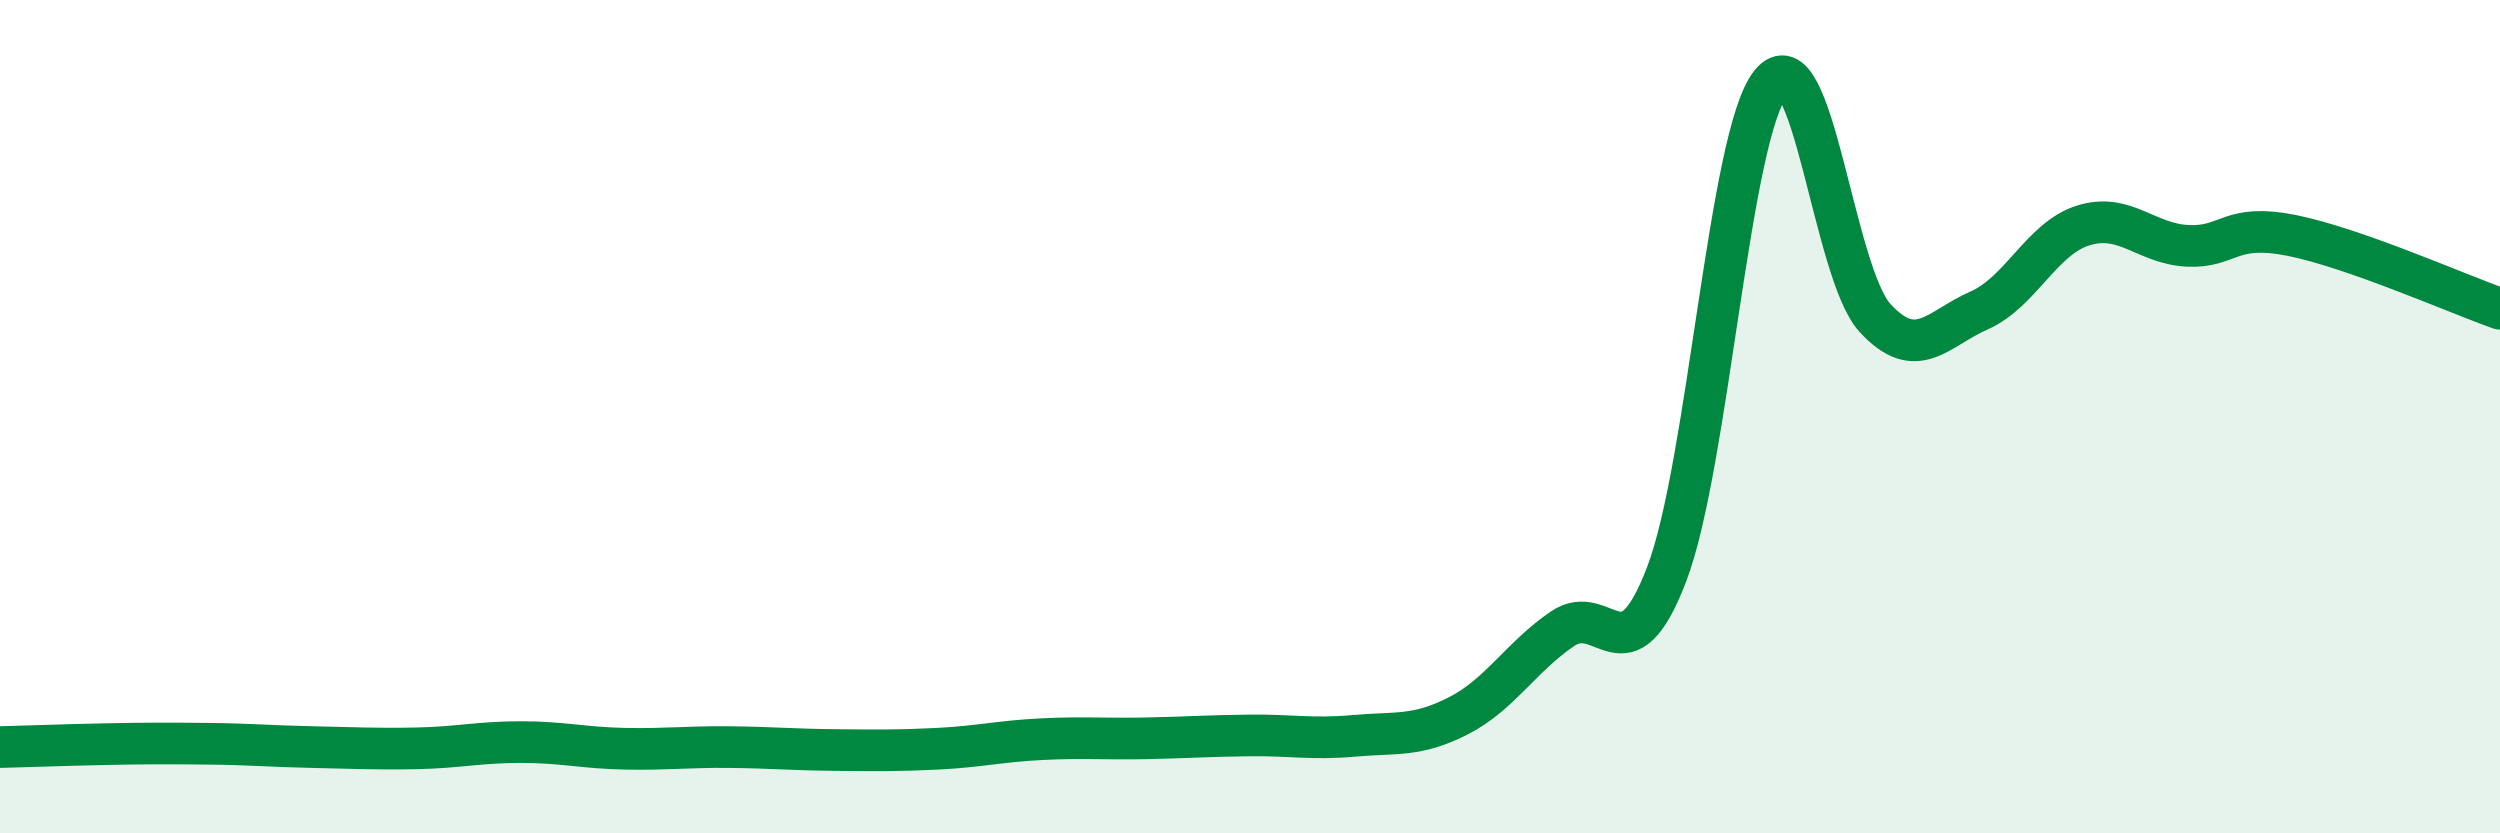
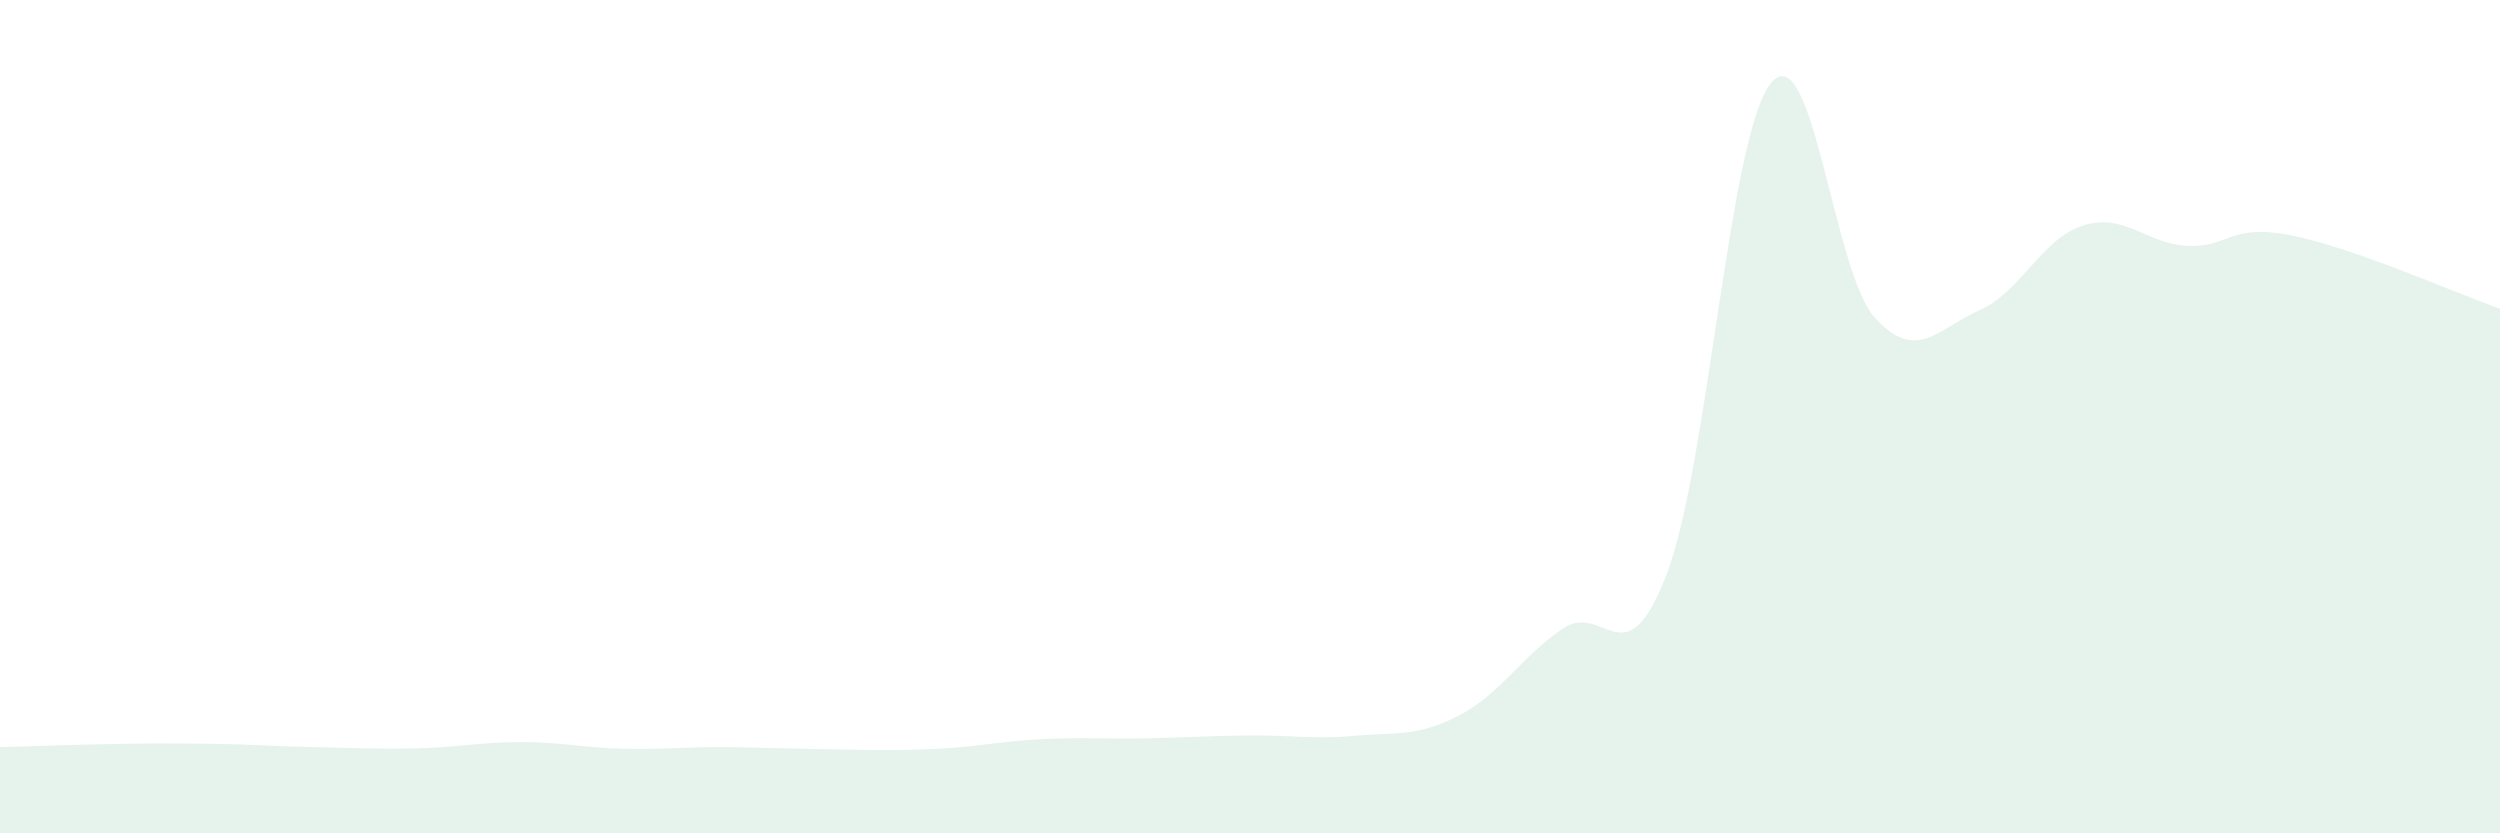
<svg xmlns="http://www.w3.org/2000/svg" width="60" height="20" viewBox="0 0 60 20">
-   <path d="M 0,17.93 C 0.5,17.92 1.5,17.88 2.5,17.86 C 3.5,17.84 4,17.84 5,17.85 C 6,17.86 6.5,17.91 7.5,17.93 C 8.5,17.95 9,17.98 10,17.96 C 11,17.94 11.5,17.81 12.5,17.81 C 13.5,17.81 14,17.95 15,17.97 C 16,17.99 16.5,17.92 17.5,17.93 C 18.5,17.94 19,17.99 20,18 C 21,18.01 21.5,18.02 22.5,17.97 C 23.5,17.92 24,17.79 25,17.74 C 26,17.69 26.5,17.74 27.5,17.72 C 28.5,17.7 29,17.66 30,17.65 C 31,17.64 31.5,17.75 32.5,17.66 C 33.5,17.57 34,17.69 35,17.18 C 36,16.67 36.5,15.77 37.5,15.09 C 38.5,14.41 39,16.4 40,13.78 C 41,11.16 41.5,3.23 42.5,2 C 43.5,0.77 44,6.54 45,7.63 C 46,8.72 46.5,7.89 47.5,7.45 C 48.5,7.01 49,5.72 50,5.41 C 51,5.1 51.5,5.85 52.5,5.9 C 53.5,5.95 53.5,5.35 55,5.65 C 56.5,5.95 59,7.06 60,7.41L60 20L0 20Z" fill="#008740" opacity="0.1" stroke-linecap="round" stroke-linejoin="round" />
-   <path d="M 0,17.93 C 0.5,17.92 1.5,17.88 2.5,17.86 C 3.5,17.84 4,17.84 5,17.85 C 6,17.86 6.5,17.91 7.5,17.93 C 8.5,17.95 9,17.98 10,17.96 C 11,17.94 11.5,17.81 12.5,17.81 C 13.5,17.81 14,17.95 15,17.97 C 16,17.99 16.5,17.92 17.5,17.93 C 18.5,17.94 19,17.99 20,18 C 21,18.01 21.5,18.02 22.5,17.97 C 23.5,17.92 24,17.79 25,17.74 C 26,17.69 26.5,17.74 27.5,17.72 C 28.5,17.7 29,17.66 30,17.65 C 31,17.64 31.5,17.75 32.5,17.66 C 33.5,17.57 34,17.69 35,17.18 C 36,16.67 36.5,15.77 37.5,15.09 C 38.5,14.41 39,16.4 40,13.78 C 41,11.16 41.5,3.23 42.5,2 C 43.5,0.77 44,6.54 45,7.63 C 46,8.72 46.5,7.89 47.5,7.45 C 48.5,7.01 49,5.72 50,5.41 C 51,5.1 51.5,5.85 52.5,5.9 C 53.5,5.95 53.5,5.35 55,5.65 C 56.5,5.95 59,7.06 60,7.41" stroke="#008740" stroke-width="1" fill="none" stroke-linecap="round" stroke-linejoin="round" />
+   <path d="M 0,17.93 C 0.5,17.92 1.5,17.88 2.5,17.86 C 3.5,17.84 4,17.84 5,17.85 C 6,17.86 6.5,17.91 7.5,17.93 C 8.5,17.95 9,17.98 10,17.96 C 11,17.94 11.5,17.81 12.5,17.81 C 13.5,17.81 14,17.95 15,17.97 C 16,17.99 16.5,17.92 17.5,17.93 C 21,18.01 21.5,18.02 22.5,17.97 C 23.5,17.92 24,17.79 25,17.74 C 26,17.69 26.5,17.74 27.5,17.72 C 28.5,17.7 29,17.66 30,17.65 C 31,17.64 31.5,17.75 32.5,17.66 C 33.5,17.57 34,17.69 35,17.18 C 36,16.67 36.5,15.77 37.5,15.09 C 38.5,14.41 39,16.4 40,13.78 C 41,11.16 41.5,3.23 42.5,2 C 43.5,0.77 44,6.54 45,7.63 C 46,8.72 46.5,7.89 47.5,7.45 C 48.5,7.01 49,5.72 50,5.41 C 51,5.1 51.5,5.85 52.5,5.9 C 53.5,5.95 53.5,5.35 55,5.65 C 56.5,5.95 59,7.06 60,7.41L60 20L0 20Z" fill="#008740" opacity="0.1" stroke-linecap="round" stroke-linejoin="round" />
</svg>